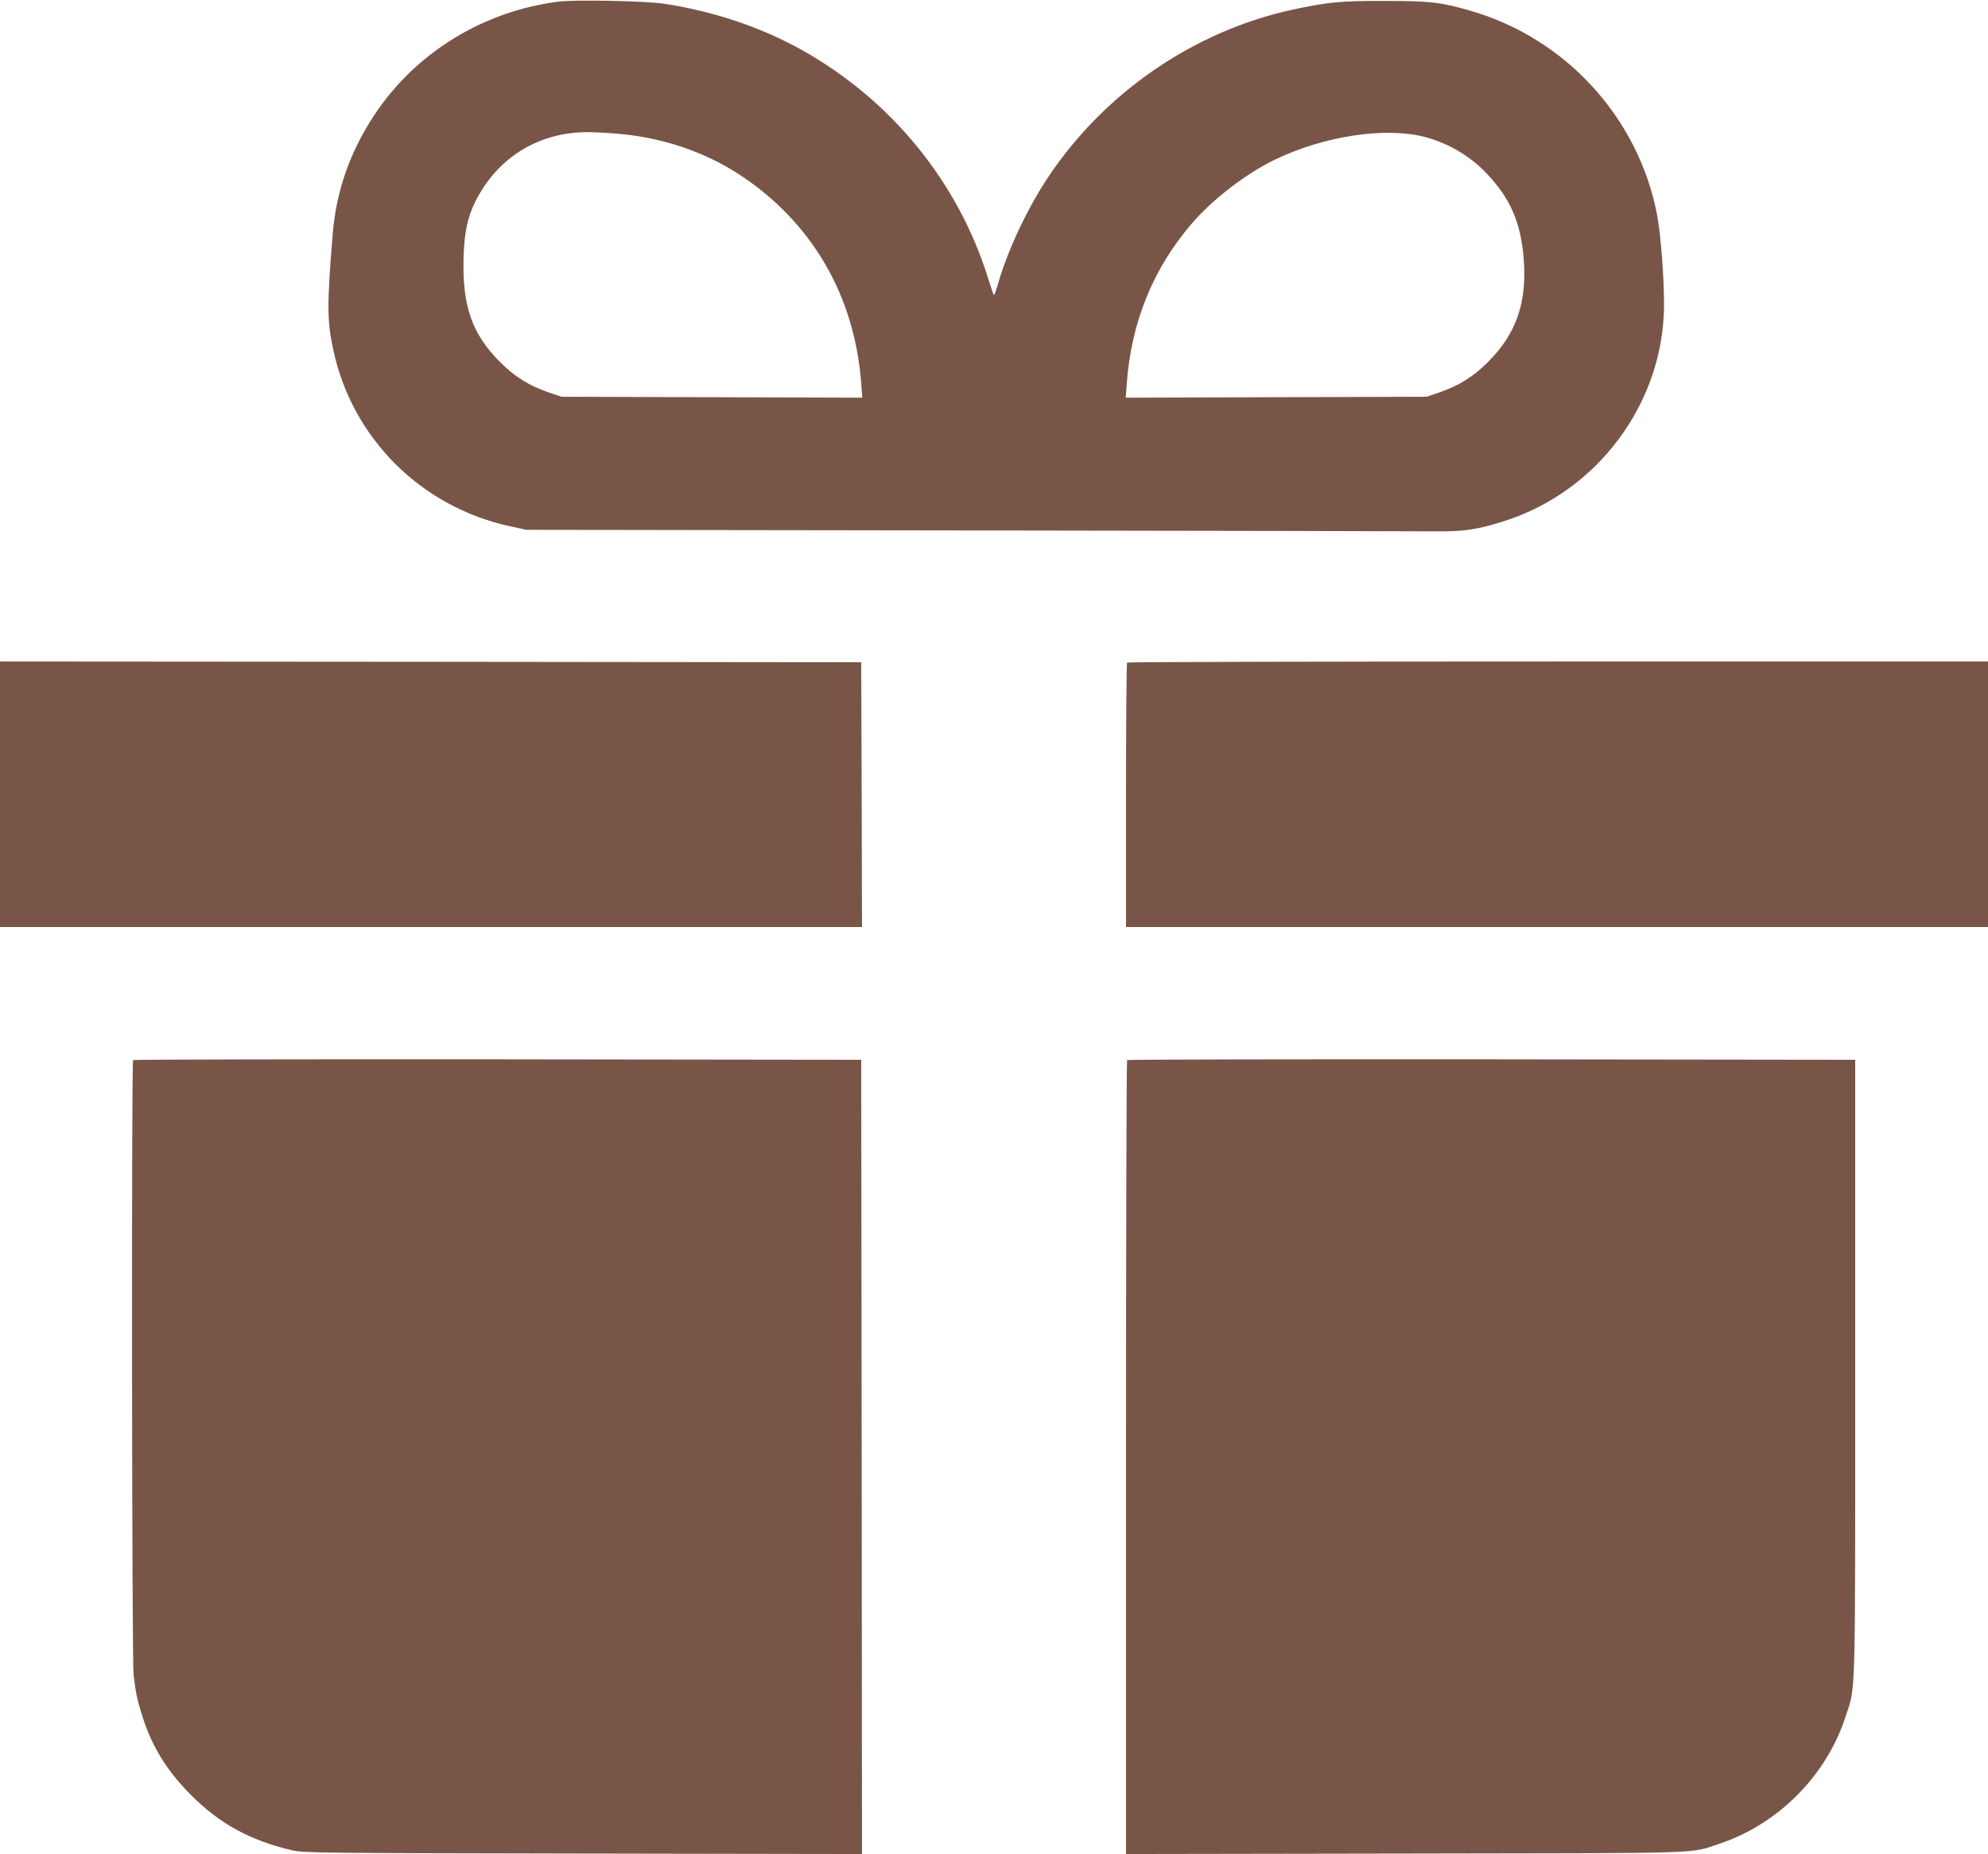
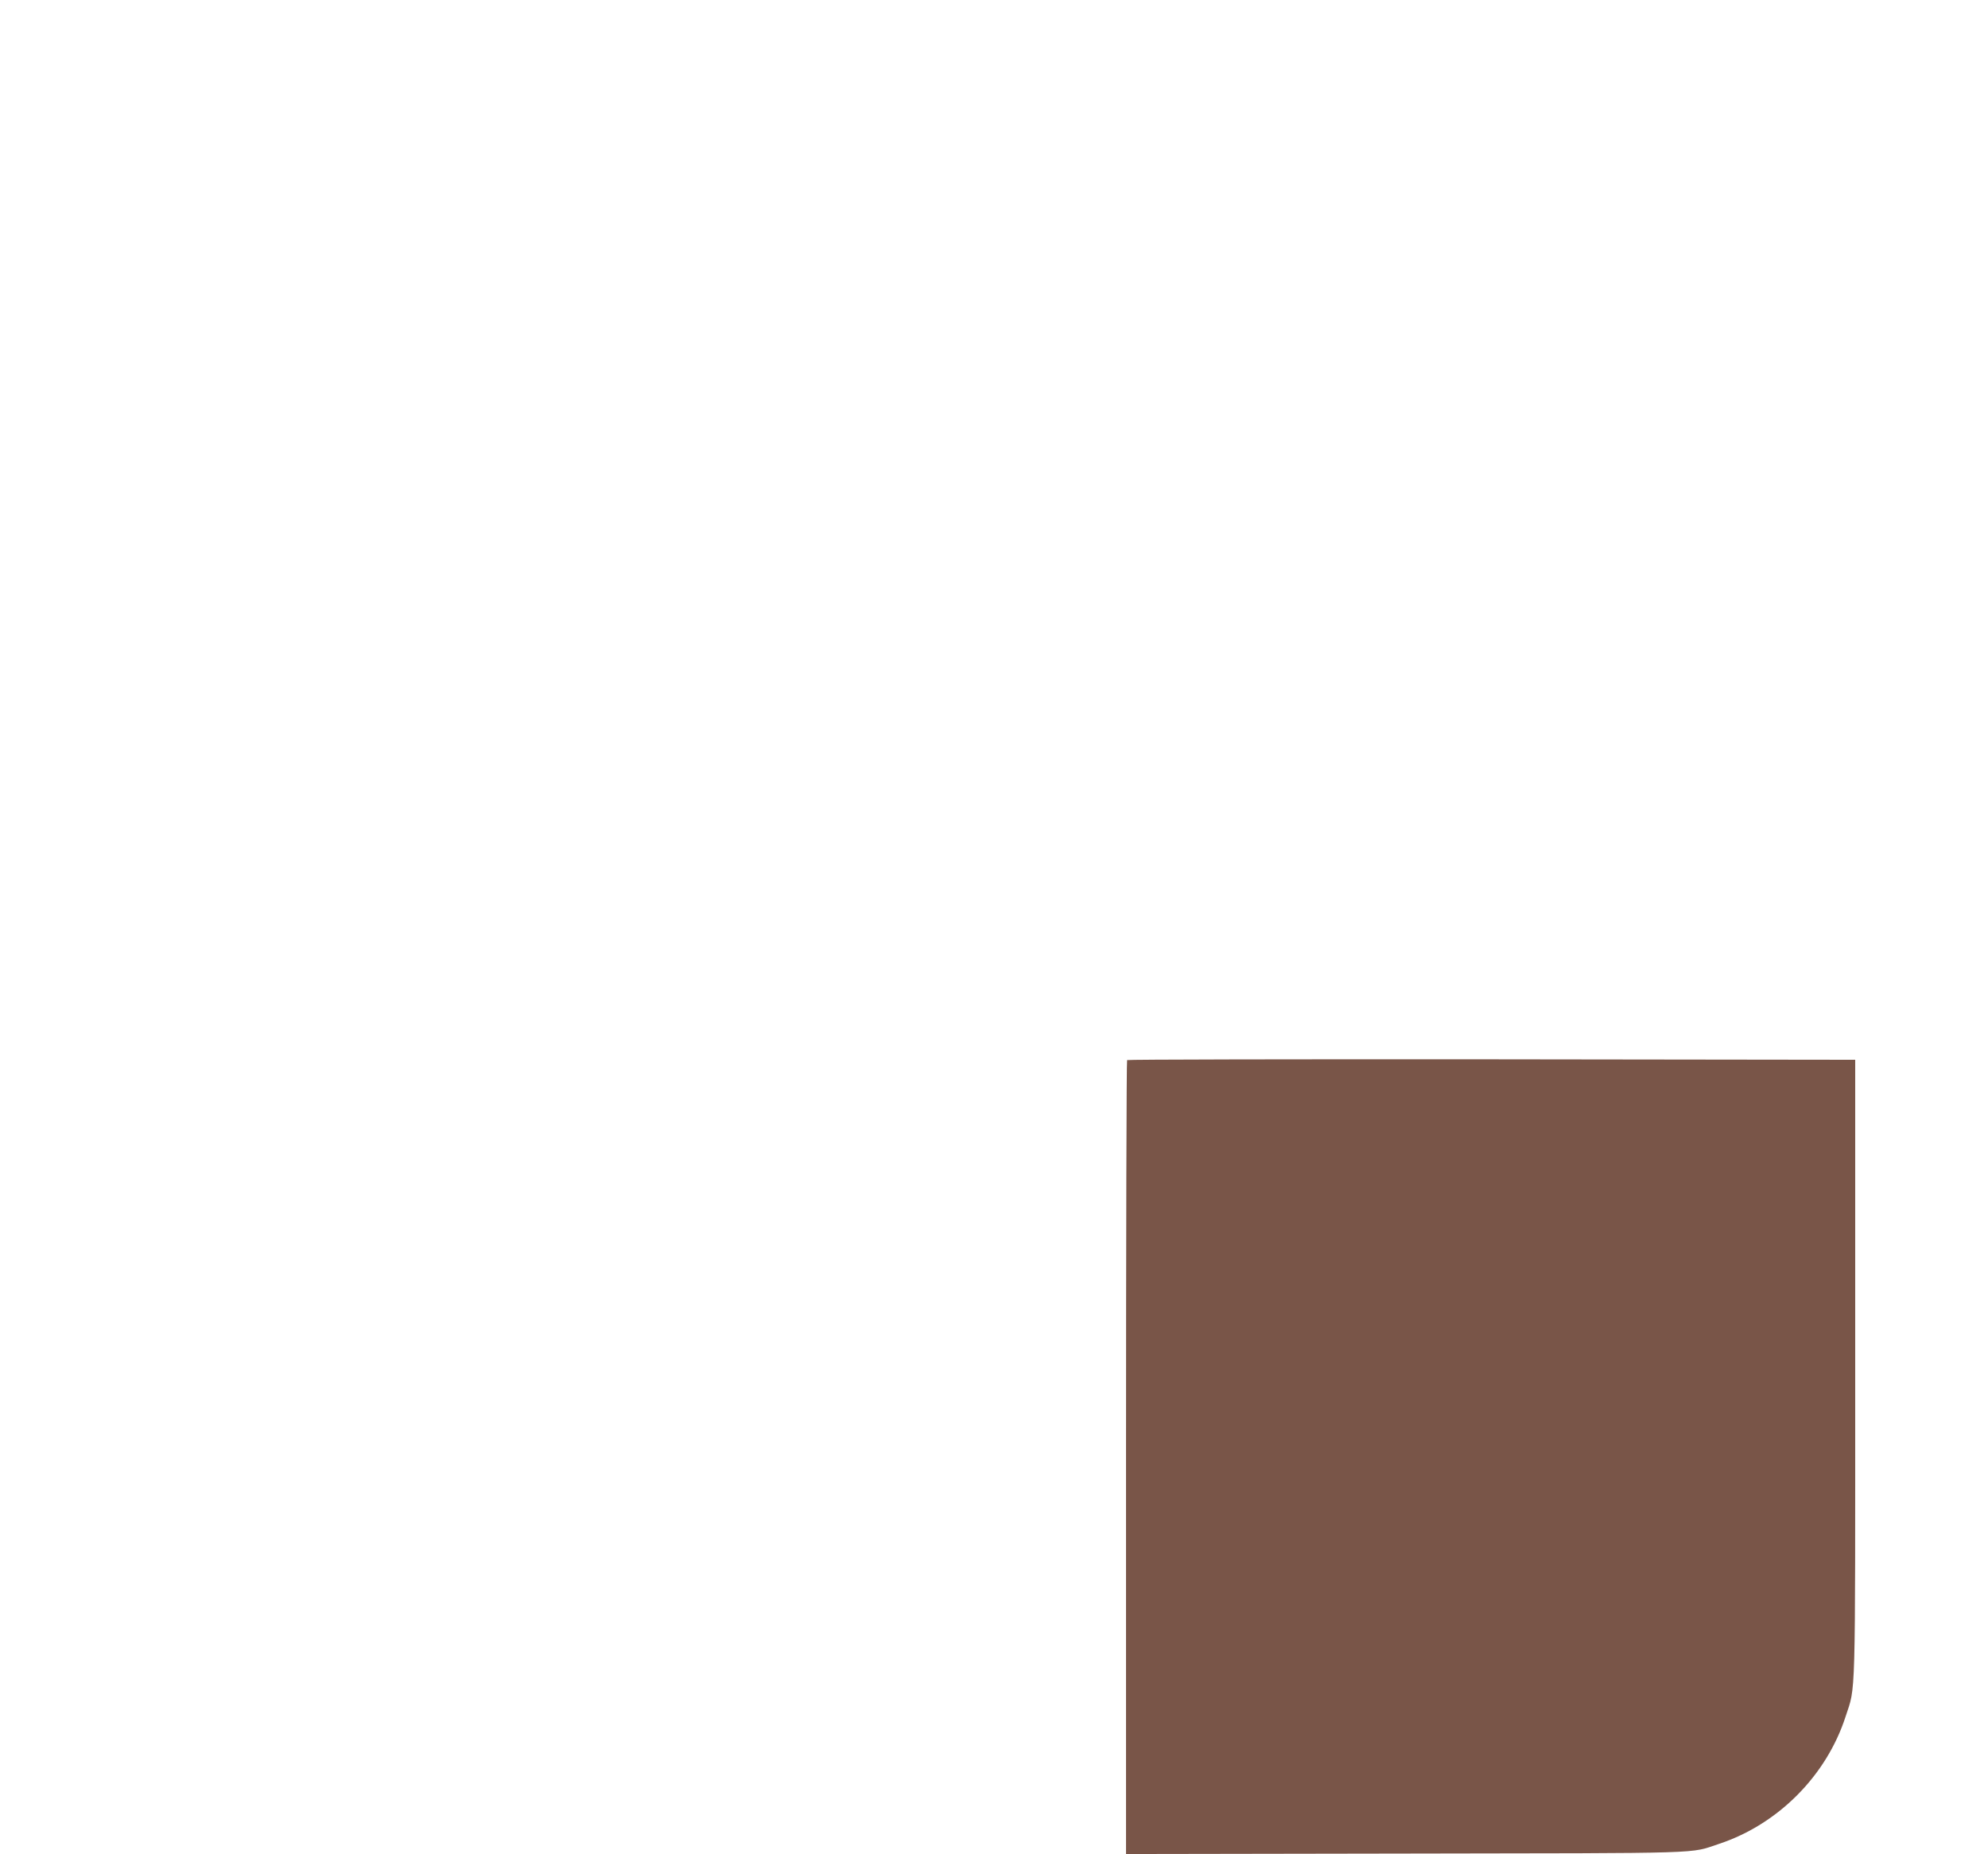
<svg xmlns="http://www.w3.org/2000/svg" version="1.0" width="1280pt" height="1194pt" viewBox="0 0 1280 1194" preserveAspectRatio="xMidYMid meet">
  <g transform="translate(0,1194) scale(0.1,-0.1)" fill="#795548" stroke="none">
-     <path d="M3600 11930 c-484 -60 -920 -326 -1186 -725 -162 -244 -251 -498 -273 -785 -36 -446 -35 -545 4 -729 120 -572 567 -1018 1143 -1141 l101 -22 2853 -4 c1569 -2 2923 -5 3008 -6 177 -2 271 13 441 68 598 193 1016 757 1023 1379 1 181 -20 462 -45 594 -121 624 -588 1135 -1202 1312 -190 55 -259 63 -547 63 -287 1 -367 -7 -593 -55 -636 -138 -1210 -530 -1575 -1075 -133 -198 -259 -464 -323 -681 -13 -46 -26 -83 -29 -83 -3 0 -18 44 -35 98 -191 624 -623 1156 -1202 1480 -263 147 -570 250 -887 298 -120 18 -566 27 -676 14z m375 -851 c288 -24 564 -117 790 -266 463 -305 738 -778 780 -1341 l7 -93 -969 3 -968 3 -80 27 c-130 45 -220 101 -316 197 -182 183 -244 362 -234 681 5 154 26 252 75 351 141 282 402 445 715 448 44 0 134 -4 200 -10z m5195 -20 c151 -39 292 -121 401 -235 154 -162 221 -316 240 -554 21 -279 -48 -479 -230 -661 -96 -96 -186 -152 -316 -197 l-80 -27 -968 -3 -969 -3 7 93 c29 394 170 740 420 1030 134 156 352 323 538 412 316 151 703 209 957 145z" />
-     <path d="M0 6825 l0 -855 2775 0 2775 0 -2 853 -3 852 -2772 3 -2773 2 0 -855z" />
-     <path d="M7257 7673 c-4 -3 -7 -388 -7 -855 l0 -848 2775 0 2775 0 0 855 0 855 -2768 0 c-1523 0 -2772 -3 -2775 -7z" />
-     <path d="M857 5113 c-11 -11 -8 -3857 3 -3958 13 -114 24 -167 61 -281 61 -188 157 -342 309 -494 184 -185 379 -292 650 -356 70 -17 186 -18 1873 -21 l1797 -3 -2 2557 -3 2558 -2341 3 c-1287 1 -2344 -1 -2347 -5z" />
    <path d="M7257 5113 c-4 -3 -7 -1155 -7 -2560 l0 -2553 1798 3 c1981 3 1825 -2 2022 63 379 126 690 439 813 819 66 203 62 52 62 2245 l0 1985 -2341 3 c-1287 1 -2344 -1 -2347 -5z" />
  </g>
</svg>